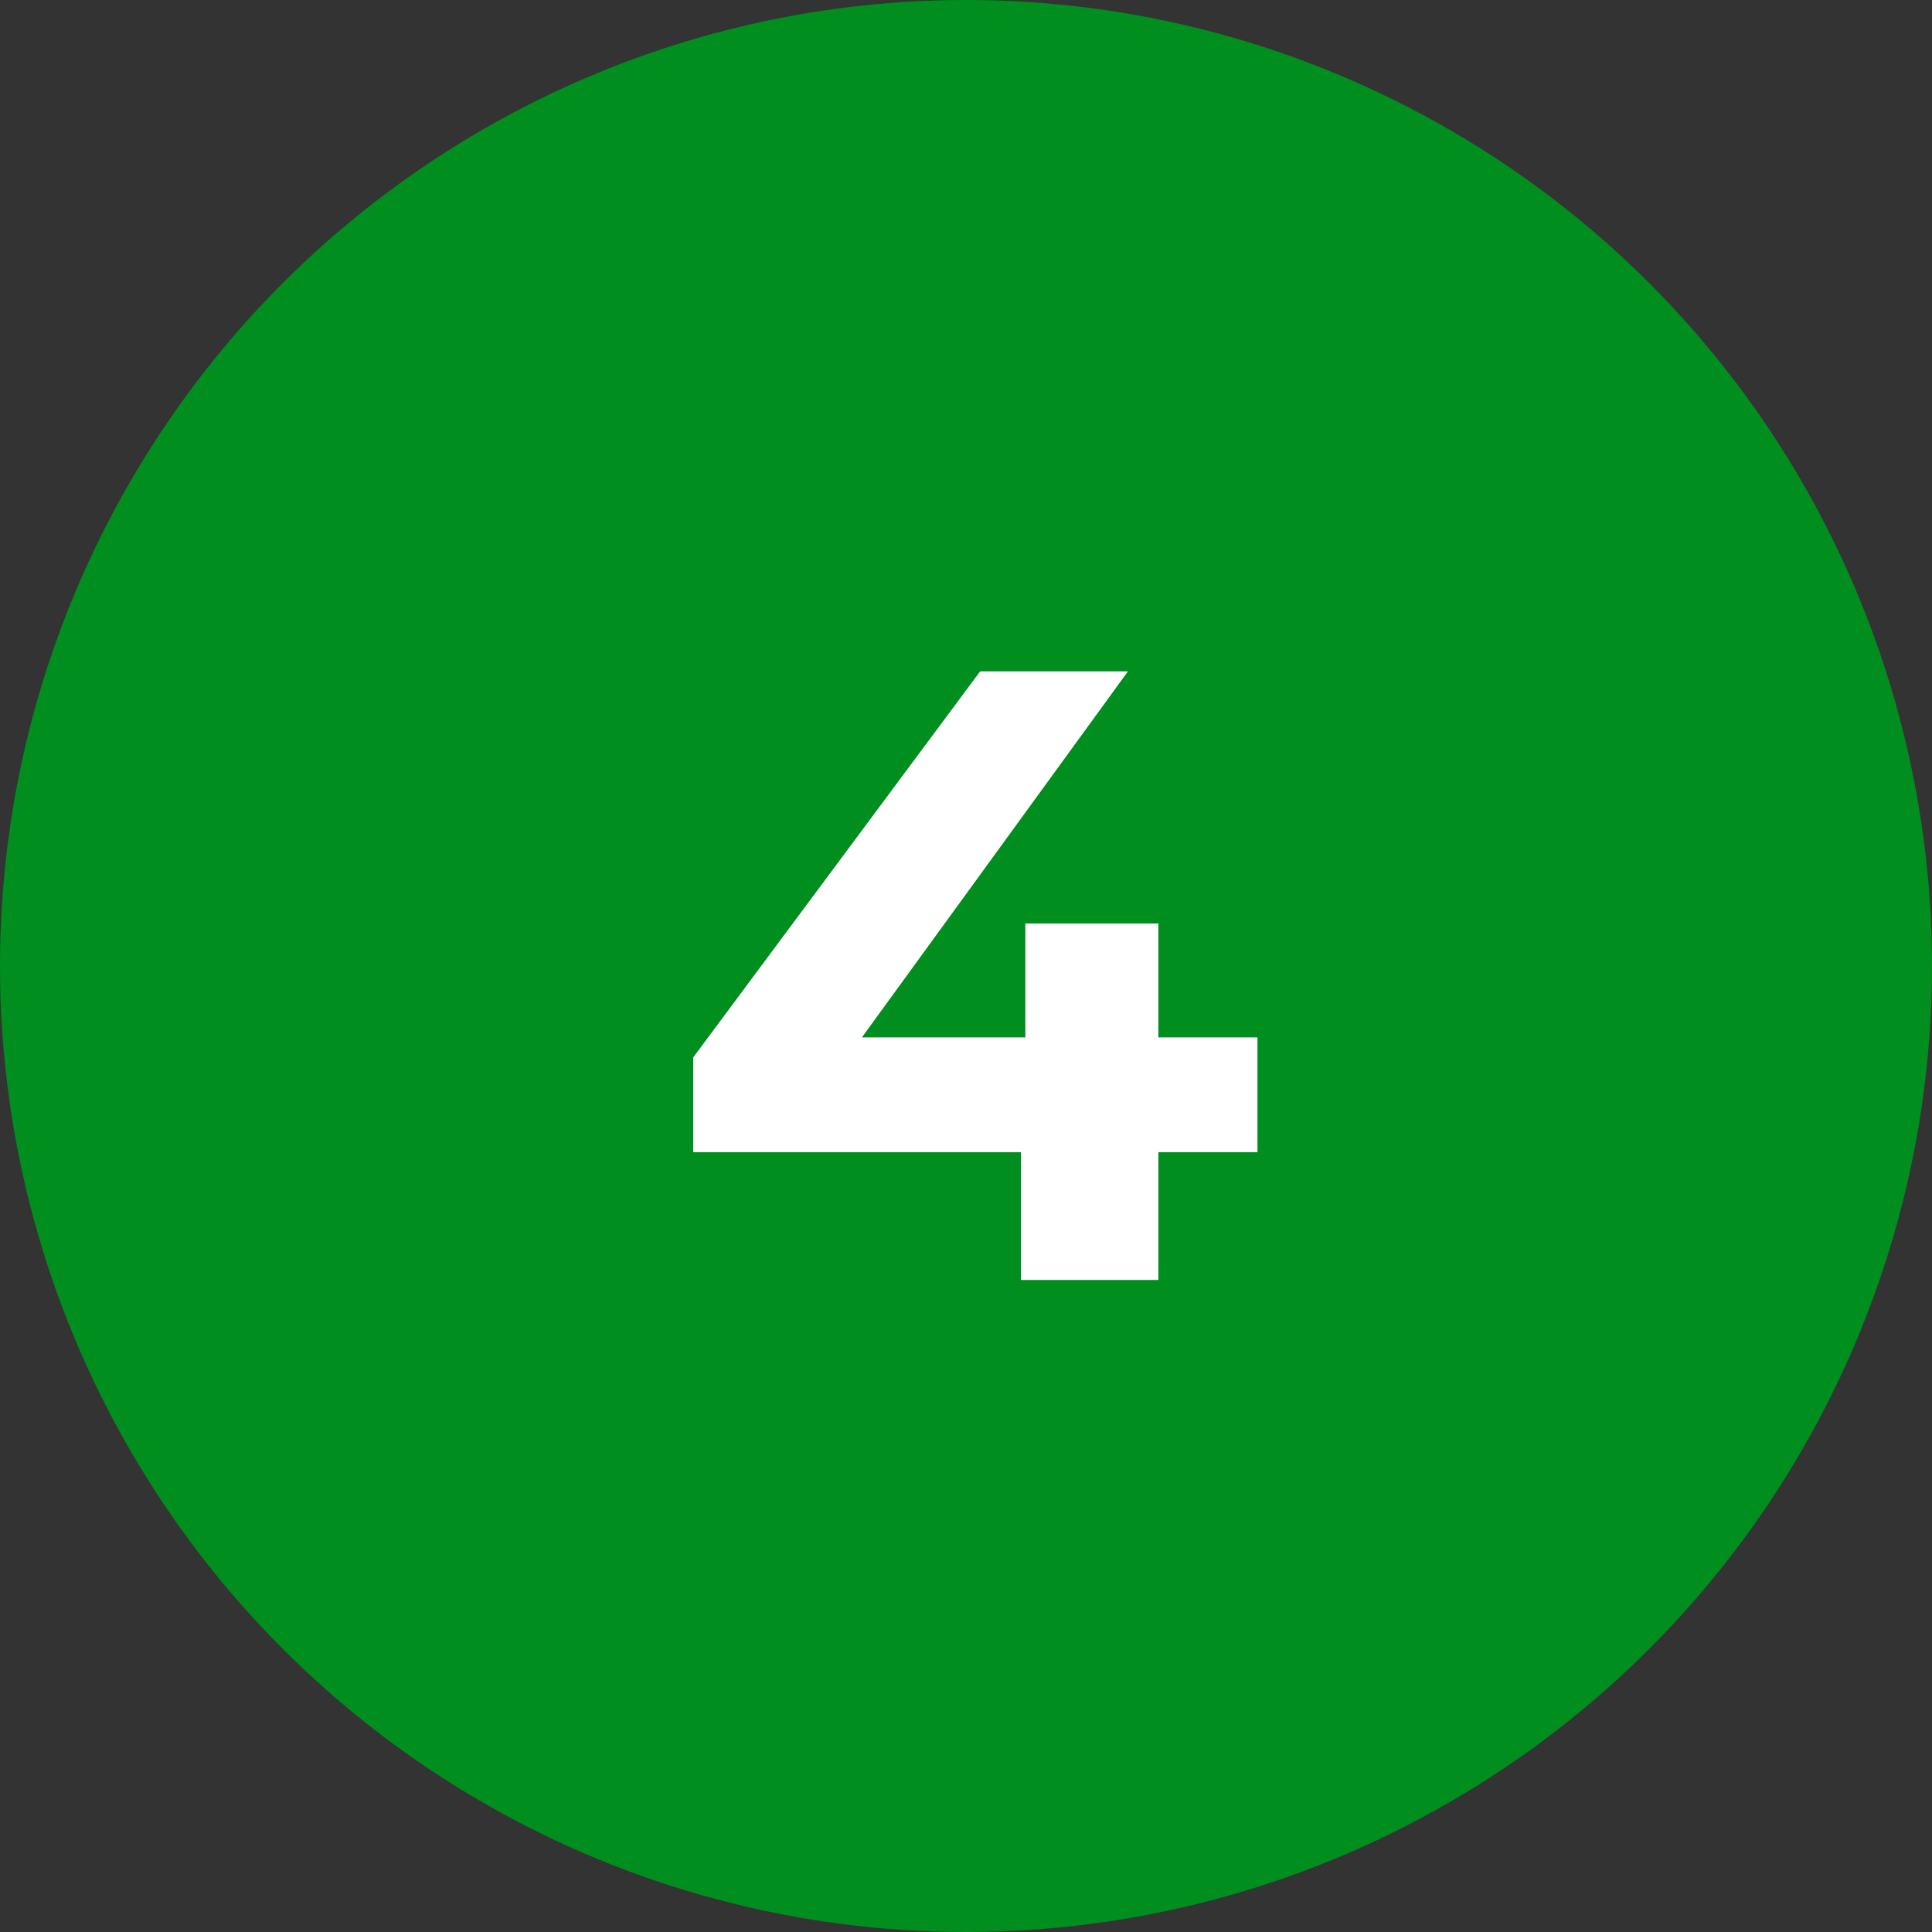
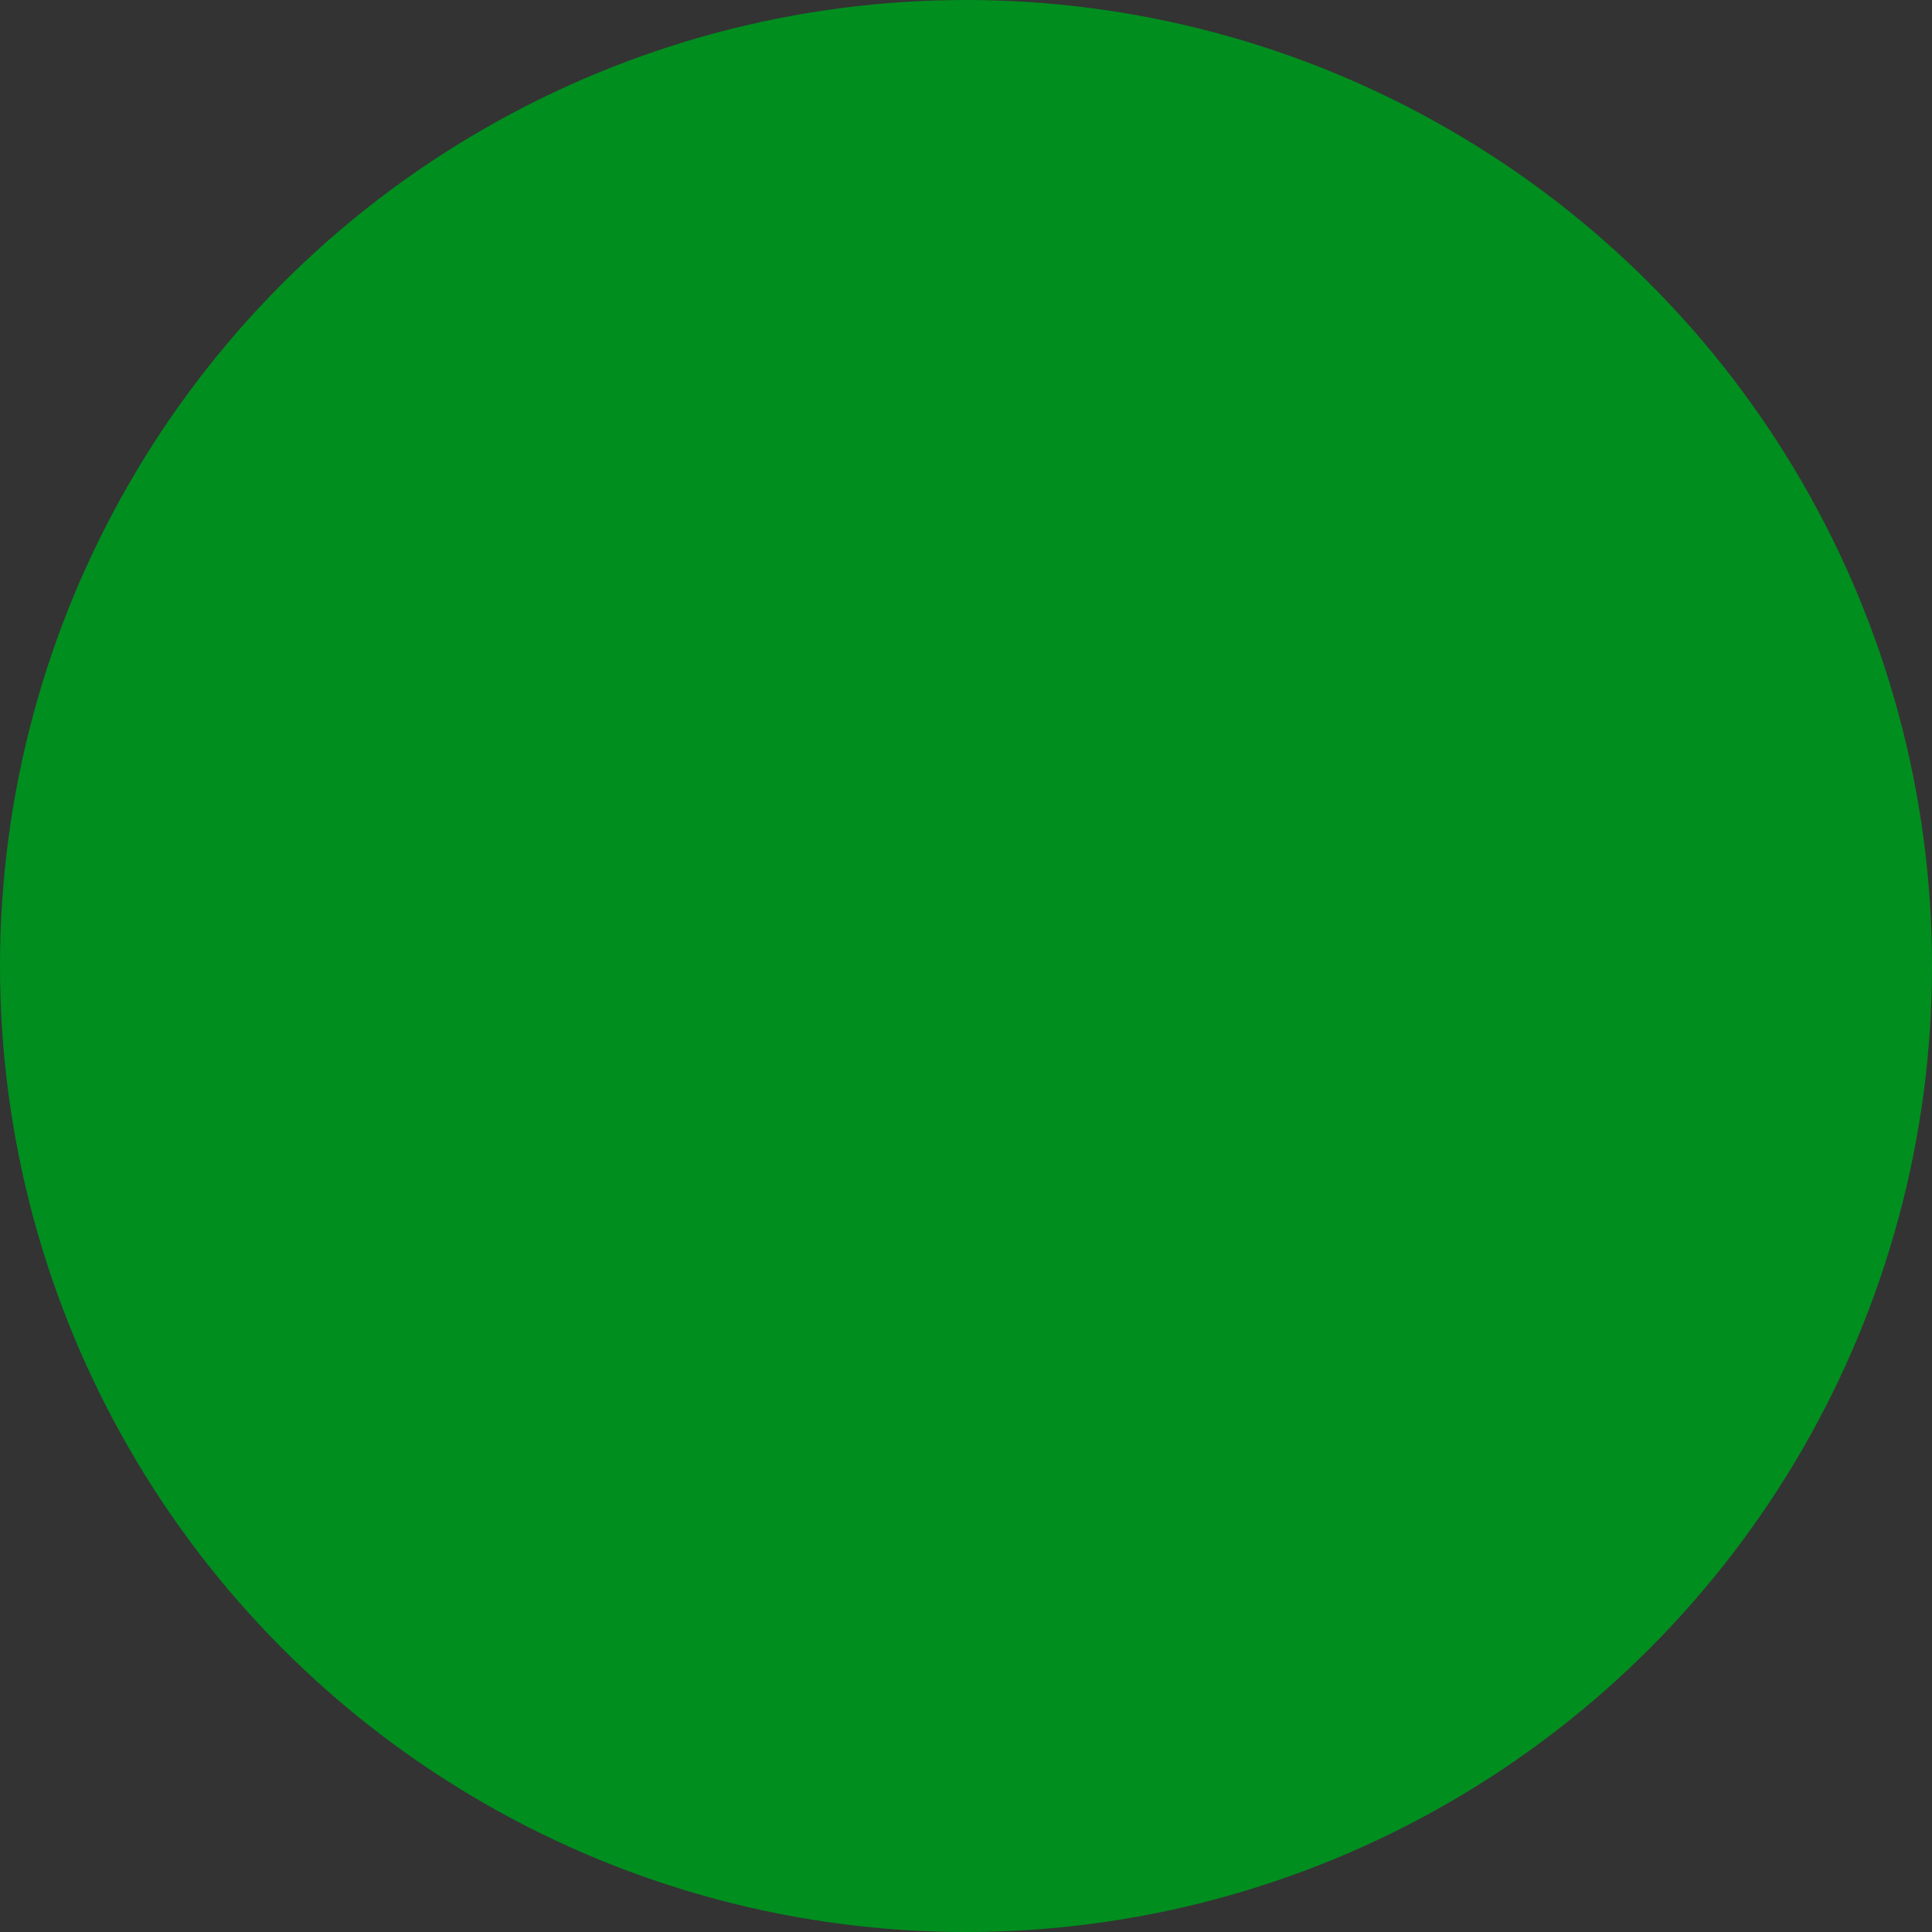
<svg xmlns="http://www.w3.org/2000/svg" width="320" height="320" viewBox="0 0 320 320" fill="none">
  <rect x="0" y="0" width="320" height="320" fill="#333333" stroke="none" />
  <circle cx="160" cy="160" r="159.5" fill="#008E1F" stroke="#008E1F" />
-   <path d="M208.279 171.824H191.863V152.96H169.831V171.824H142.759L186.823 111.2H162.343L114.823 175.136V190.832H169.111V212H191.863V190.832H208.279V171.824Z" fill="white" />
</svg>